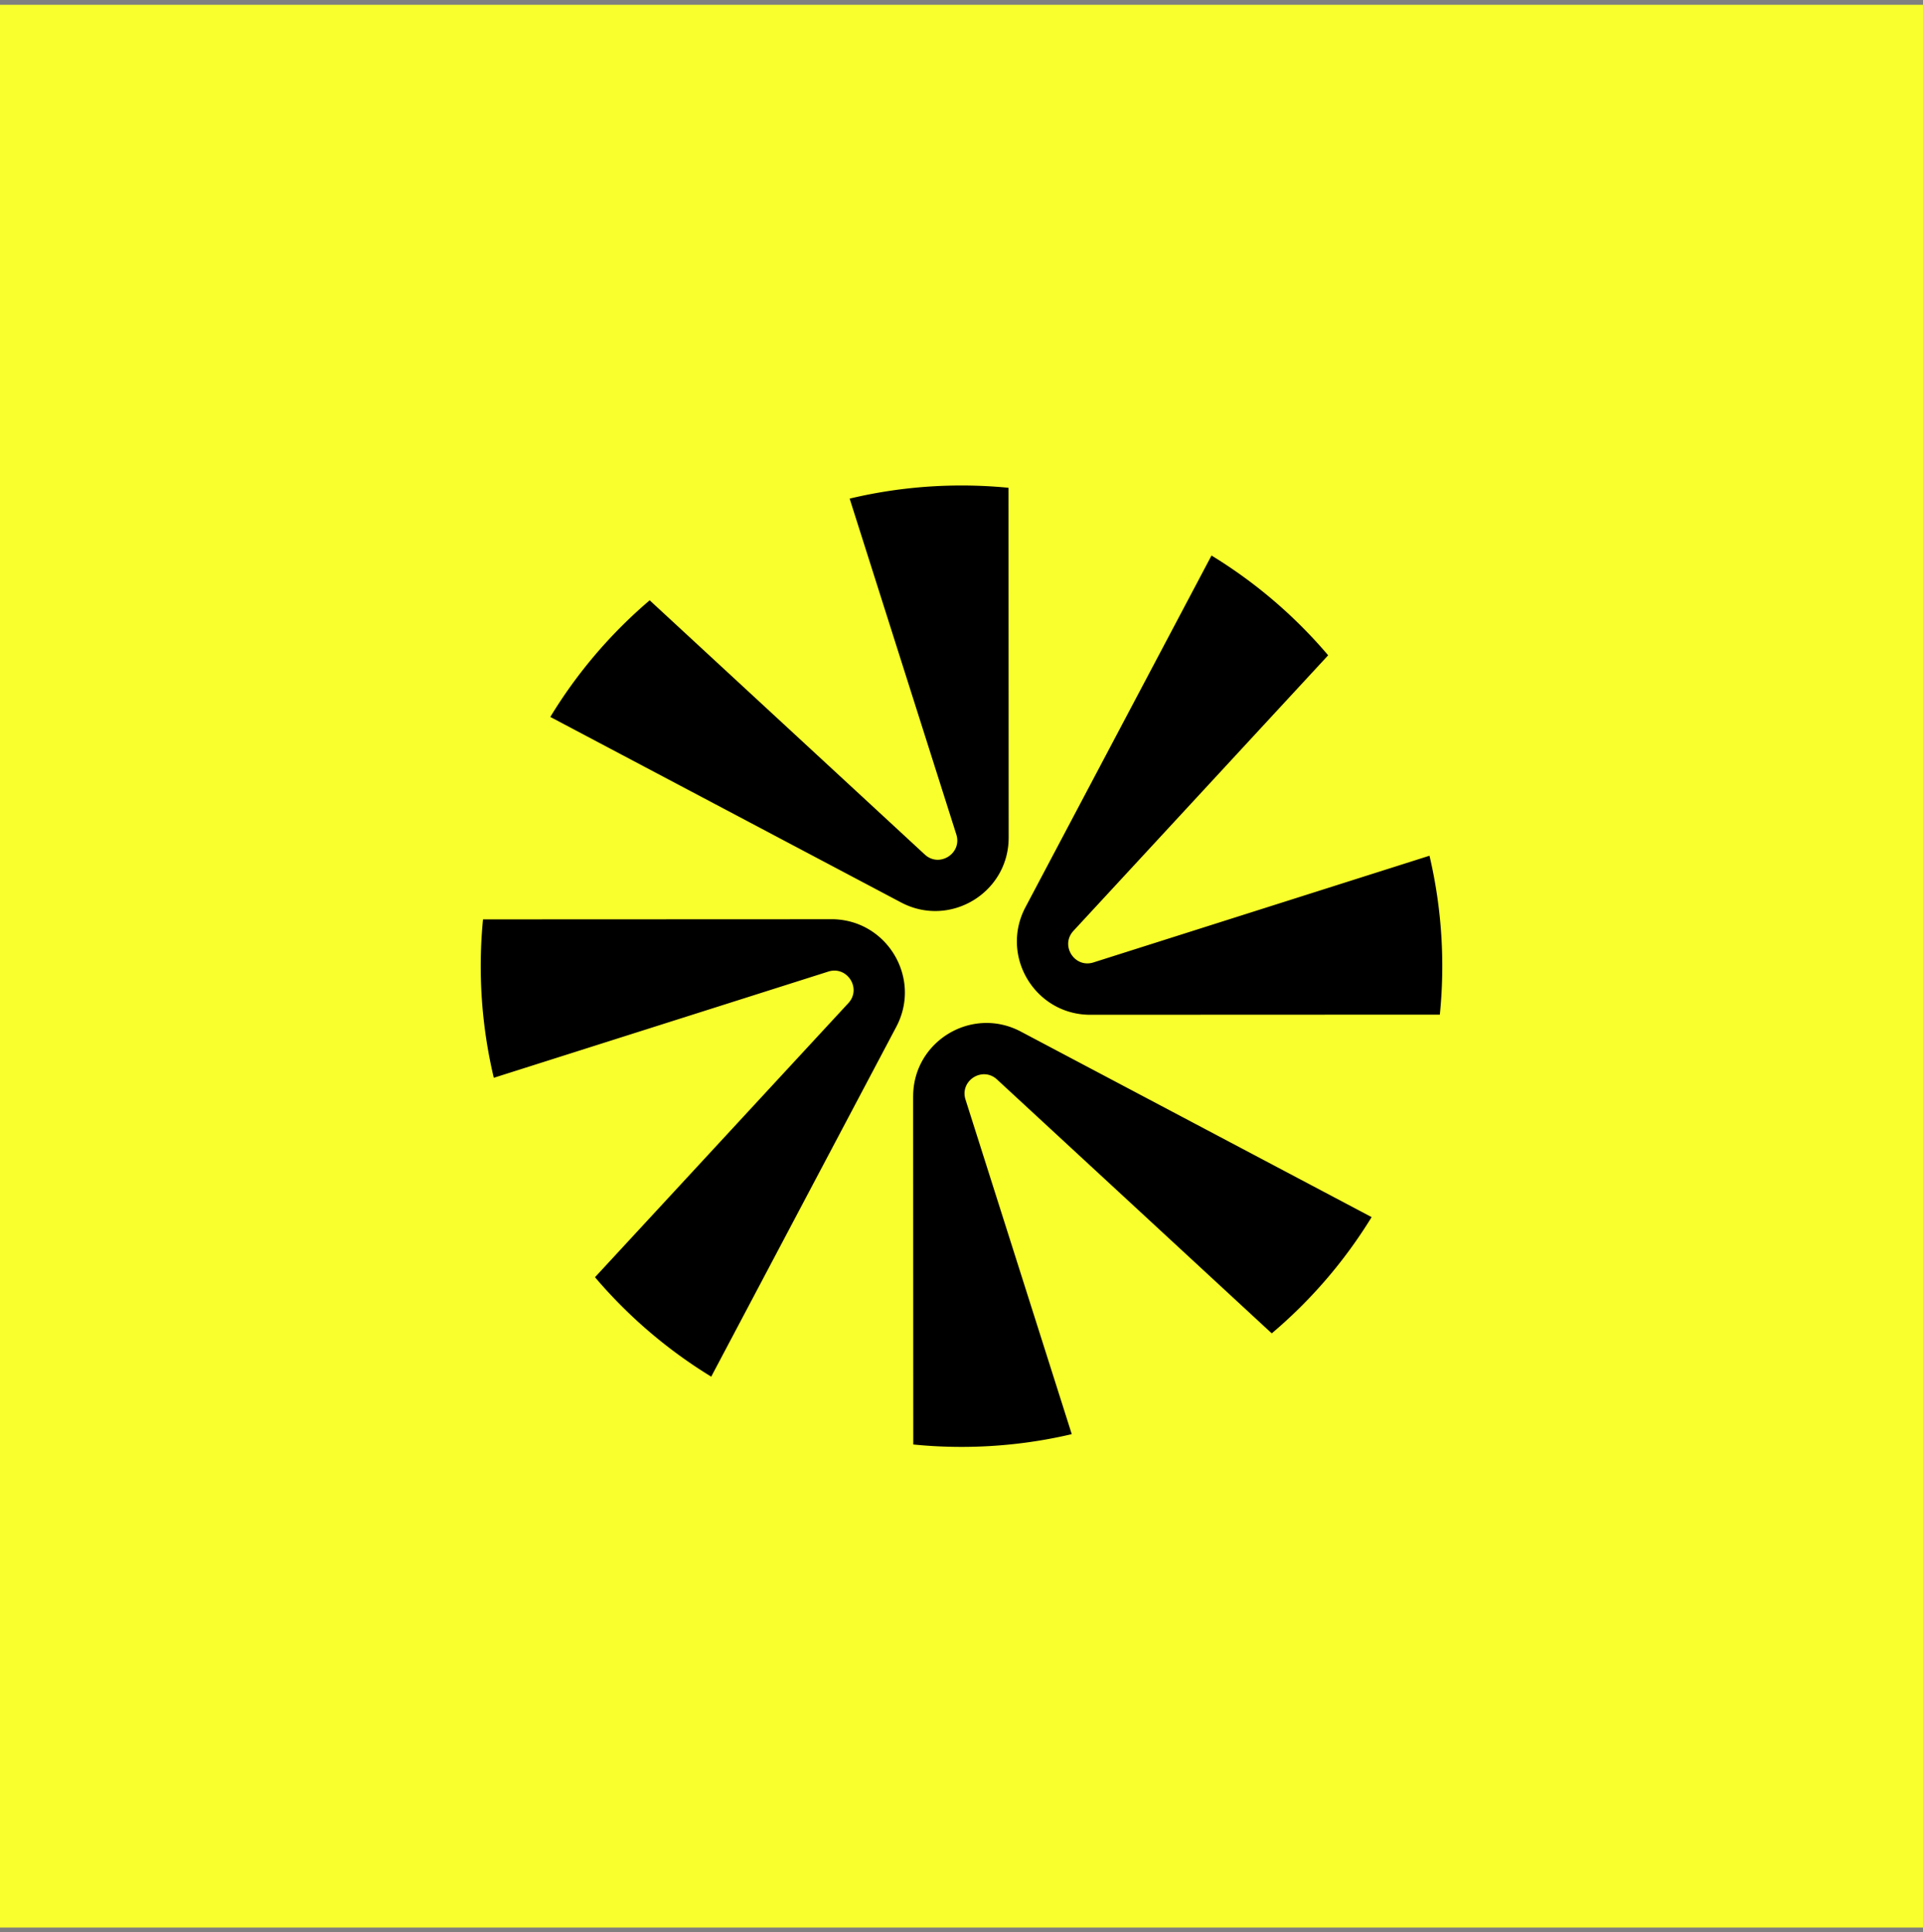
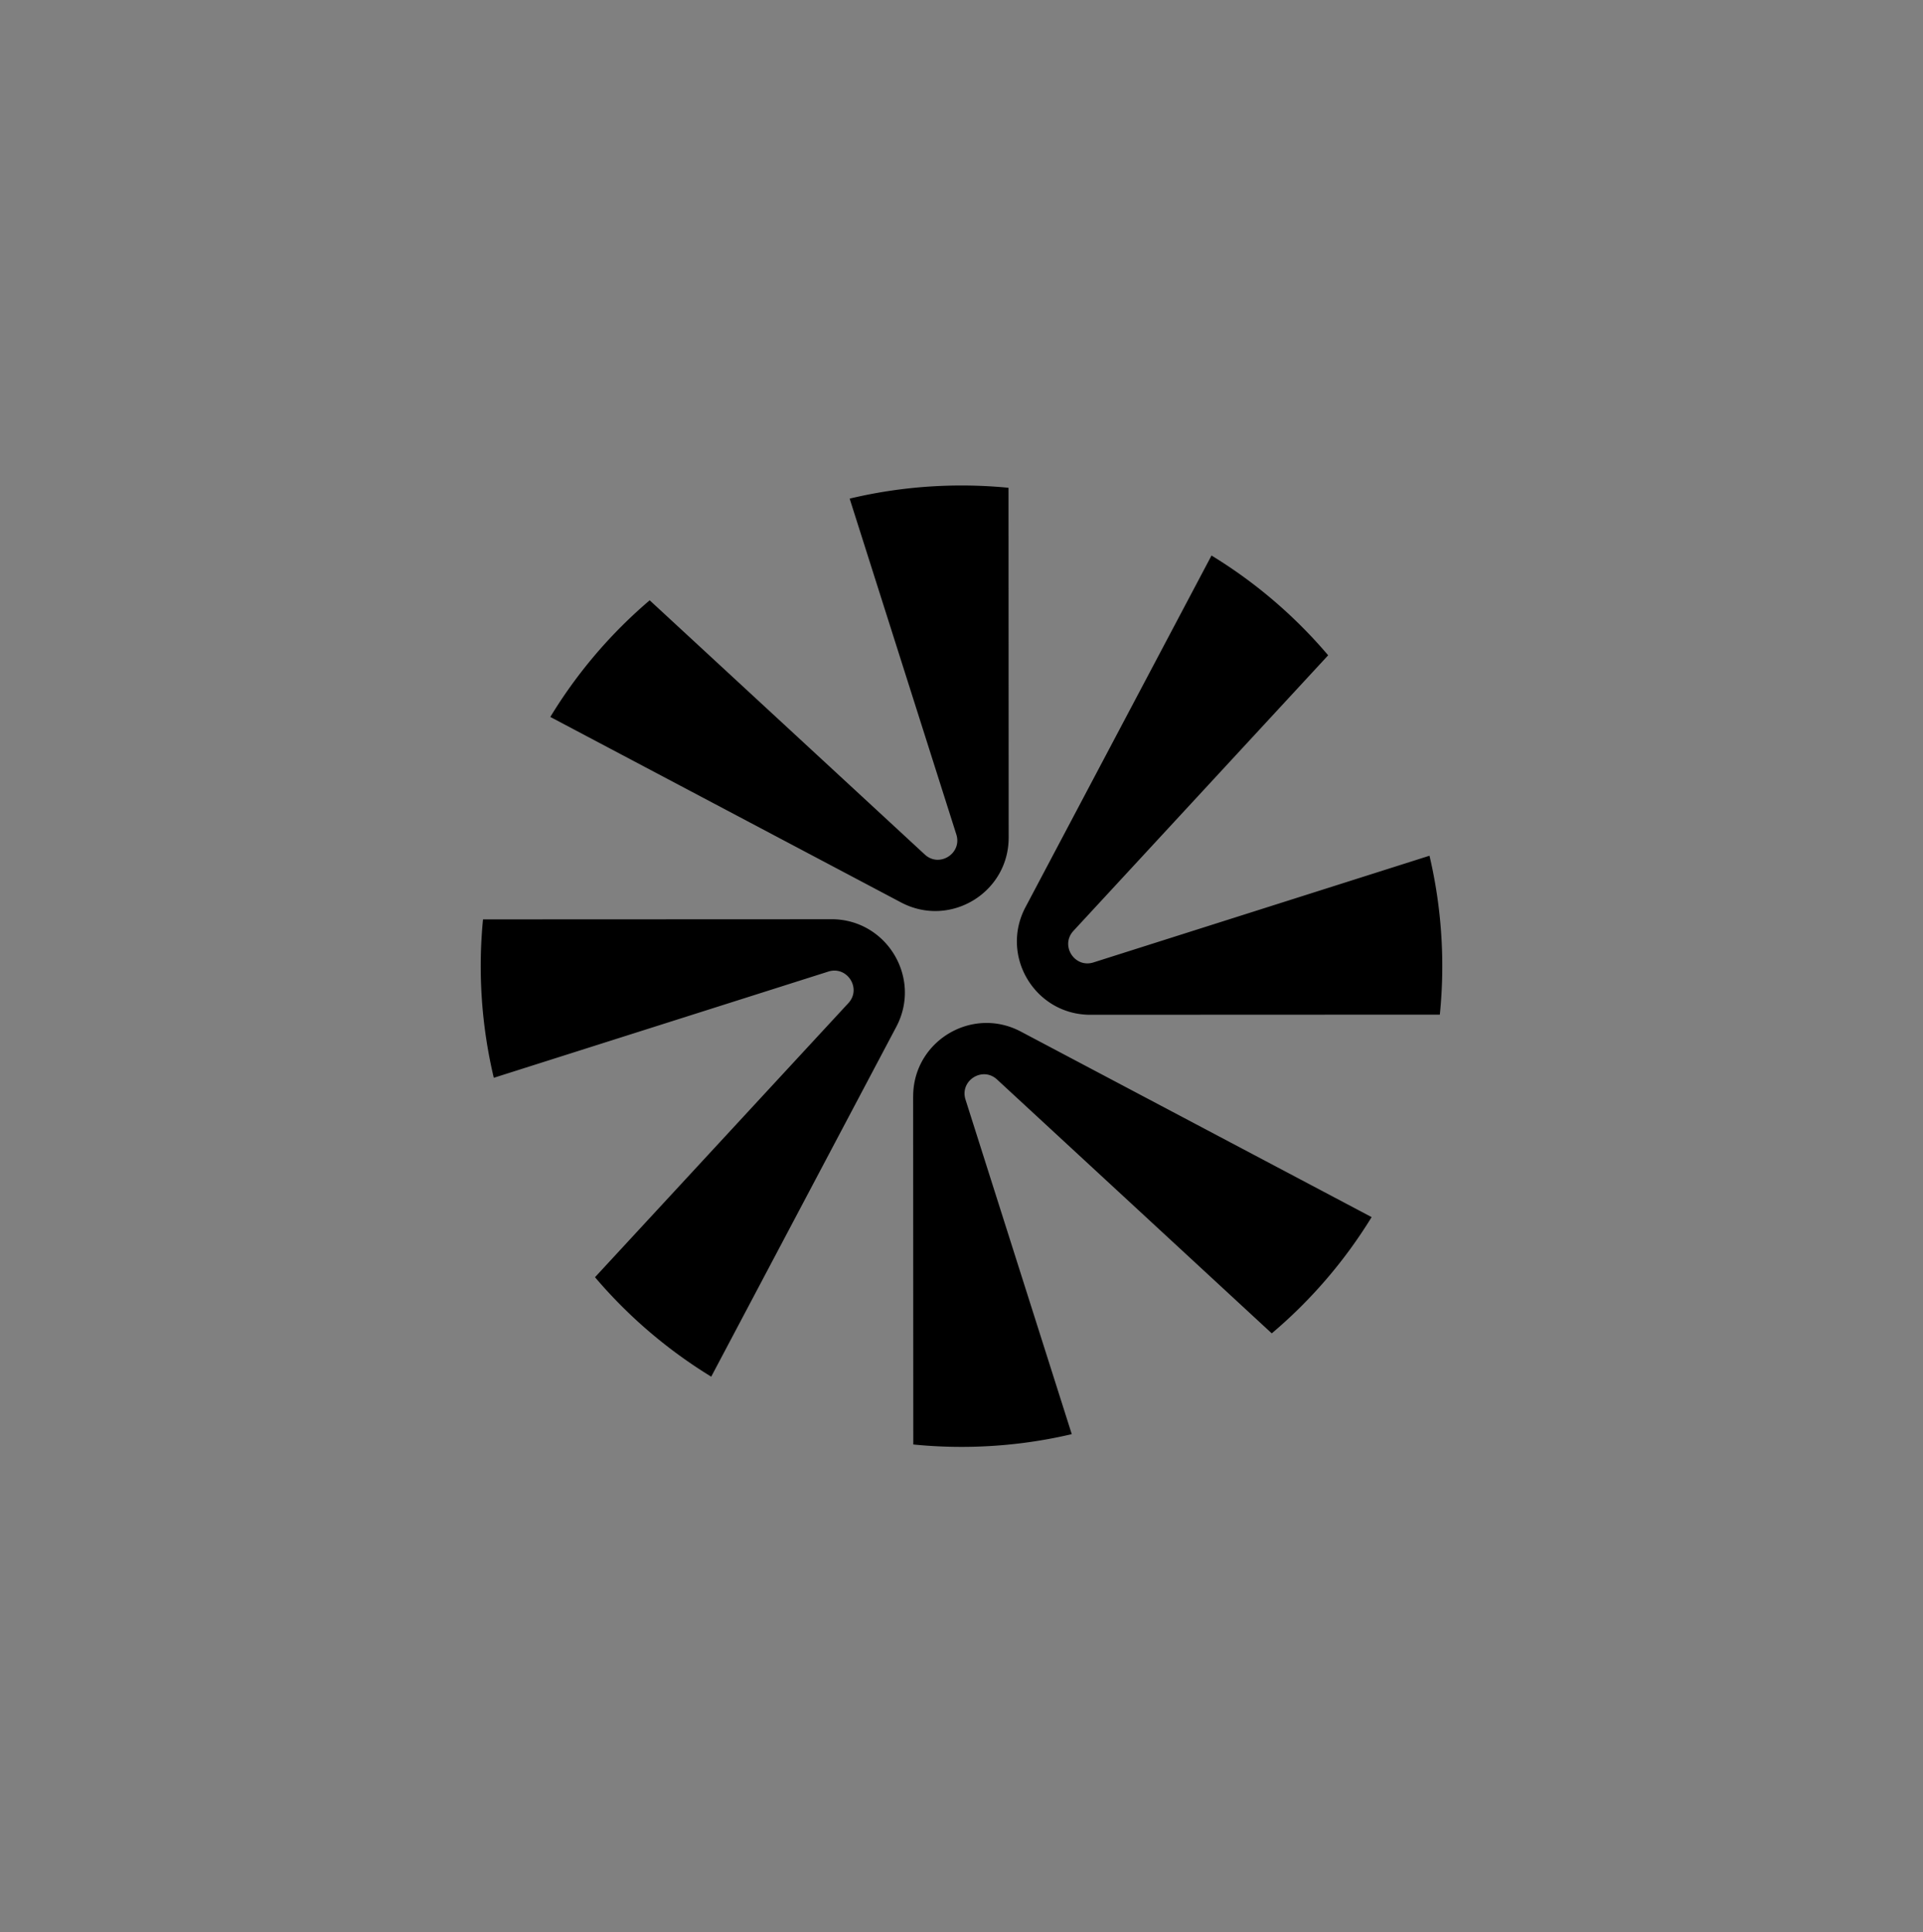
<svg xmlns="http://www.w3.org/2000/svg" fill="none" viewBox="0 0 200 201">
  <rect x="0" y="0" width="200" height="201" fill="#808080" stroke="none" />
-   <path fill="#F8FF2C" d="M0 .5h200v200H0z" />
  <path fill="#000" d="m104.906 87.121-.016-36.384a50.68 50.68 0 0 0-4.888-.237c-4.007 0-7.901.474-11.634 1.365L99.463 86.8c.623 1.966-1.767 3.487-3.28 2.085L67.57 62.442a50.13 50.13 0 0 0-10.335 12.133l36.475 19.292c5.082 2.689 11.198-.997 11.195-6.746ZM94.97 114.05l.016 36.201c1.648.165 3.32.249 5.013.249 3.947 0 7.786-.458 11.468-1.324l-11.051-34.805c-.623-1.966 1.767-3.487 3.281-2.085l28.571 26.406a50.245 50.245 0 0 0 10.387-12.092l-36.487-19.299c-5.082-2.688-11.198.997-11.195 6.746l-.003.003ZM111.642 96.826l26.492-28.664a50.237 50.237 0 0 0-12.132-10.378L106.656 94.36c-2.688 5.081.997 11.197 6.746 11.194l36.347-.015a50.234 50.234 0 0 0-1.075-16.529l-34.948 11.098c-1.966.623-3.487-1.766-2.084-3.28ZM86.474 95.617l-36.239.015a50.23 50.23 0 0 0 1.122 16.476L86.15 101.06c1.965-.623 3.486 1.766 2.084 3.281l-26.352 28.511a50.286 50.286 0 0 0 12.088 10.344l19.246-36.388c2.689-5.081-.997-11.197-6.746-11.194l.004.003Z" />
</svg>